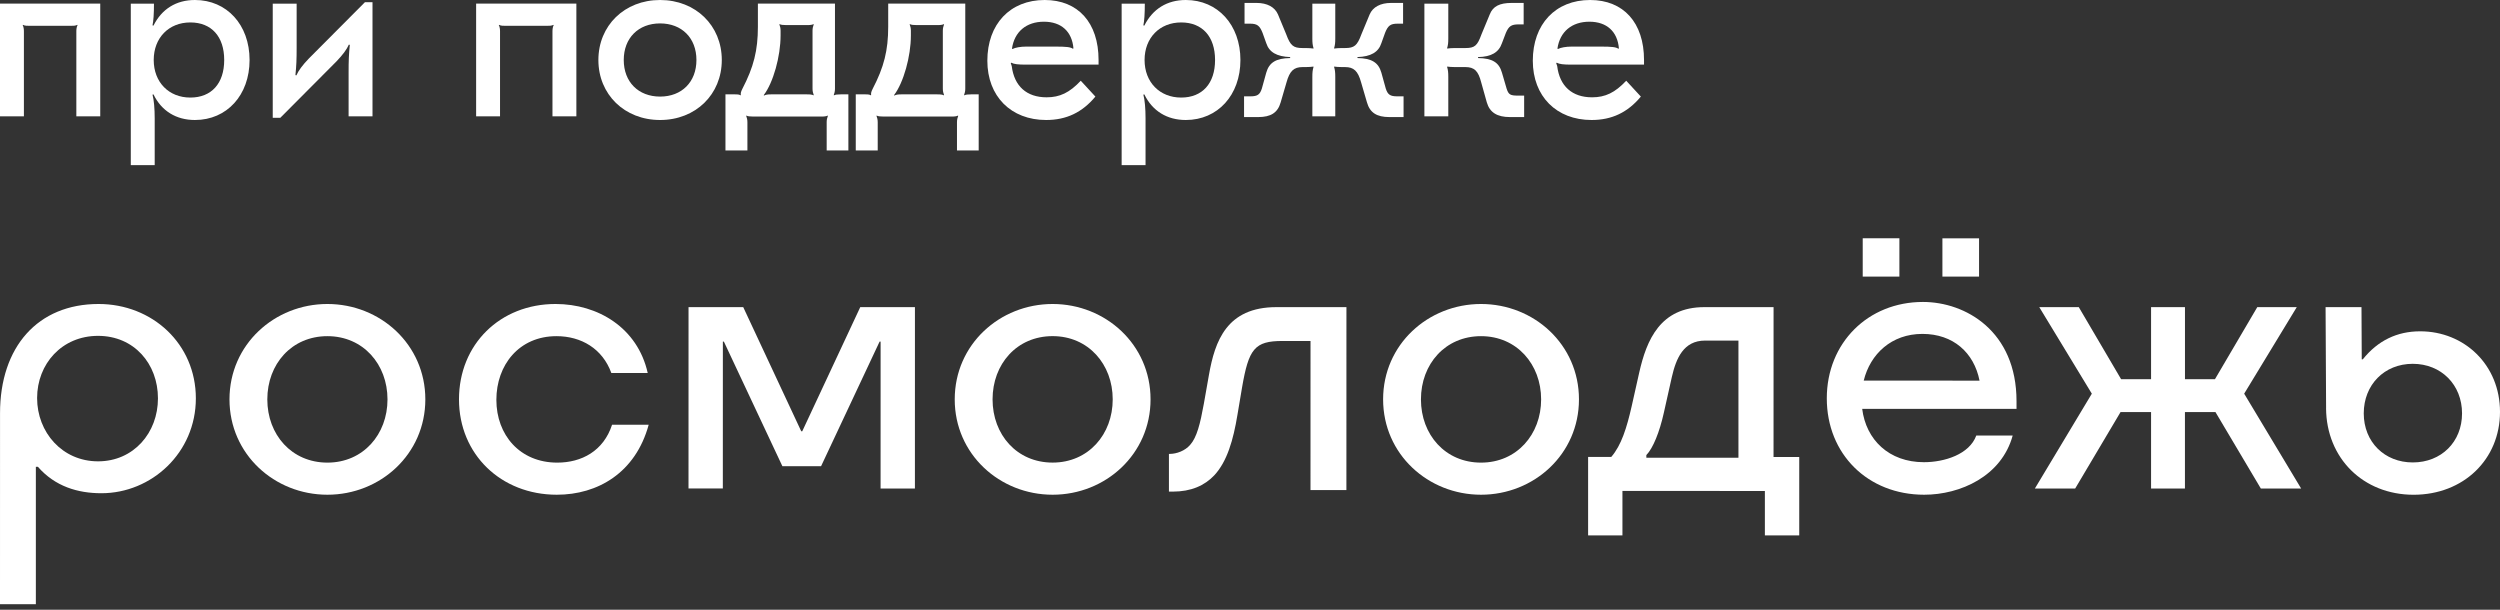
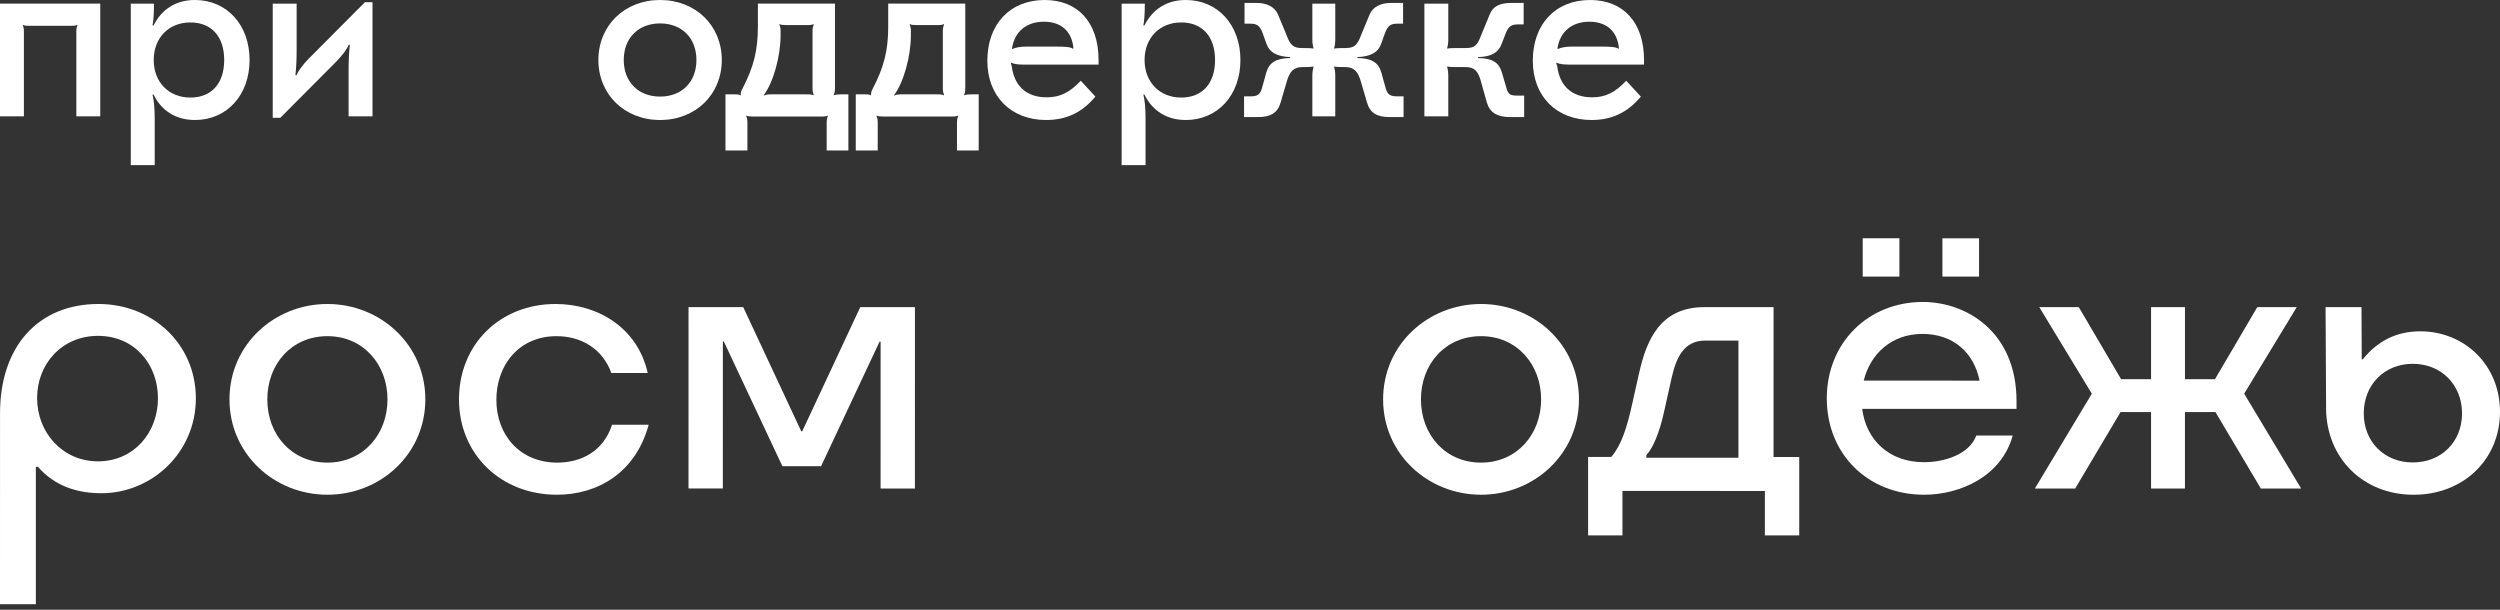
<svg xmlns="http://www.w3.org/2000/svg" width="82" height="20" viewBox="0 0 82 20" fill="none">
  <rect x="0" y="0" width="82" height="20" fill="#333333" stroke="none" />
  <path d="M3.216 15.132C4.383 15.132 5.181 14.196 5.181 13.066C5.181 11.935 4.401 11.016 3.216 11.016C2.031 11.016 1.217 11.935 1.217 13.057C1.217 14.178 2.04 15.132 3.216 15.132M3.233 9.971C4.997 9.971 6.424 11.28 6.424 13.066C6.424 14.852 4.97 16.178 3.325 16.178C2.553 16.178 1.805 15.956 1.242 15.31H1.176V19.817H0L0.001 13.559C0 11.373 1.242 9.971 3.233 9.971" fill="white" />
  <path d="M10.739 15.174C11.913 15.174 12.71 14.248 12.71 13.1C12.71 11.951 11.913 11.026 10.739 11.026C9.565 11.026 8.768 11.942 8.768 13.1C8.768 14.257 9.565 15.173 10.739 15.174ZM7.527 13.099C7.527 11.299 9.004 9.971 10.739 9.971C12.474 9.971 13.951 11.3 13.951 13.099C13.951 14.898 12.475 16.227 10.739 16.227C9.003 16.227 7.527 14.899 7.527 13.099Z" fill="white" />
  <path d="M18.262 16.227C16.438 16.227 15.055 14.907 15.055 13.099C15.055 11.291 16.406 9.971 18.221 9.971C19.613 9.971 20.913 10.751 21.245 12.234H20.052C19.762 11.437 19.065 11.026 18.253 11.026C17.027 11.026 16.281 11.968 16.281 13.116C16.281 14.265 17.051 15.174 18.278 15.174C19.073 15.174 19.794 14.797 20.076 13.931H21.277C20.847 15.508 19.604 16.228 18.262 16.227" fill="white" />
  <path d="M25.662 15.291L23.743 11.204H23.71L23.709 16.022H22.583L22.584 10.074H24.378L26.28 14.145H26.314L28.216 10.075H30.01L30.009 16.023H28.883L28.884 11.204H28.851L26.931 15.292L25.662 15.291Z" fill="white" />
-   <path d="M34.526 15.173C35.7 15.173 36.497 14.247 36.497 13.099C36.497 11.951 35.7 11.025 34.526 11.025C33.352 11.025 32.556 11.941 32.556 13.099C32.556 14.256 33.352 15.173 34.526 15.173ZM31.315 13.099C31.315 11.299 32.791 9.971 34.526 9.971C36.262 9.971 37.738 11.3 37.738 13.099C37.738 14.898 36.262 16.227 34.526 16.227C32.791 16.227 31.314 14.899 31.315 13.099Z" fill="white" />
-   <path d="M38.341 16.125V14.888H38.366C38.594 14.888 38.871 14.786 39.039 14.589C39.258 14.342 39.367 13.898 39.485 13.249L39.654 12.293C39.848 11.192 40.234 10.074 41.866 10.074H44.163L44.162 16.074H42.984L42.985 11.184H42.068C41.151 11.184 40.958 11.439 40.739 12.711L40.588 13.608C40.453 14.427 40.251 15.135 39.831 15.588C39.511 15.928 39.065 16.125 38.468 16.125H38.341H38.341Z" fill="white" />
  <path d="M48.578 15.174C49.752 15.174 50.549 14.248 50.549 13.1C50.549 11.951 49.752 11.026 48.578 11.026C47.404 11.026 46.607 11.942 46.607 13.1C46.607 14.257 47.404 15.174 48.578 15.174ZM45.366 13.099C45.366 11.299 46.842 9.971 48.578 9.971C50.314 9.971 51.79 11.3 51.79 13.099C51.79 14.898 50.314 16.227 48.578 16.227C46.842 16.227 45.366 14.899 45.366 13.099Z" fill="white" />
  <path d="M57.021 15.014V11.171H55.928C55.219 11.171 54.976 11.754 54.835 12.372L54.576 13.53C54.434 14.172 54.218 14.704 54 14.927V15.013L57.02 15.014L57.021 15.014ZM53.216 17.561H52.09V14.988H52.849C53.183 14.602 53.358 14.028 53.517 13.333L53.767 12.218C54.009 11.146 54.46 10.074 55.903 10.074H58.173L58.172 14.989H59.015V17.561H57.888V16.104L53.216 16.103V17.561L53.216 17.561Z" fill="white" />
  <path d="M63.711 7.817H64.913V9.073H63.711V7.817ZM64.929 12.485C64.747 11.567 64.066 10.952 63.055 10.952C62.043 10.952 61.345 11.609 61.13 12.484L64.929 12.485ZM61.097 7.816H62.3V9.072H61.097V7.816ZM63.113 16.227C61.262 16.227 59.918 14.892 59.919 13.065C59.919 11.246 61.272 9.904 63.072 9.904C64.466 9.904 66.142 10.857 66.142 13.16V13.411L61.08 13.41C61.205 14.424 61.959 15.16 63.104 15.16C63.784 15.16 64.597 14.901 64.822 14.286H66.016C65.651 15.621 64.299 16.227 63.113 16.227Z" fill="white" />
  <path d="M71.667 10.074V12.437H72.651L74.039 10.074H75.334L73.609 12.913L75.477 16.023H74.155L72.667 13.516H71.666V16.023H70.555V13.516H69.554L68.066 16.023H66.744L68.612 12.913L66.888 10.074H68.184L69.572 12.437H70.555V10.074H71.667Z" fill="white" />
  <path d="M79.139 15.168C80.073 15.168 80.755 14.497 80.755 13.559C80.755 12.622 80.073 11.933 79.139 11.933C78.205 11.933 77.532 12.621 77.531 13.559C77.531 14.497 78.213 15.168 79.139 15.168ZM76.296 13.387L76.279 10.074H77.457L77.465 11.787H77.499C77.995 11.168 78.626 10.867 79.383 10.867C80.831 10.867 82 11.968 82 13.509C82 15.067 80.805 16.228 79.164 16.228C77.515 16.227 76.304 15.031 76.295 13.388" fill="white" />
  <path d="M52.156 0C53.252 0 53.924 0.744 53.924 1.968V2.12H51.548C51.276 2.12 51.148 2.104 51.06 2.056L51.044 2.072L51.076 2.168C51.156 2.824 51.564 3.192 52.22 3.192C52.652 3.192 52.972 3.04 53.34 2.648L53.82 3.168C53.388 3.688 52.868 3.936 52.204 3.936C51.052 3.936 50.276 3.16 50.276 1.992C50.276 0.792 51.02 0 52.156 0ZM52.132 0.712C51.556 0.712 51.164 1.04 51.084 1.592L51.1 1.608C51.188 1.56 51.364 1.528 51.556 1.528H52.492C52.876 1.528 53.004 1.544 53.084 1.6L53.1 1.584C53.052 1.032 52.7 0.712 52.132 0.712Z" fill="white" />
  <path d="M49.528 3.84C49.104 3.84 48.864 3.688 48.768 3.36L48.584 2.704C48.488 2.328 48.36 2.2 48.064 2.2H47.72C47.624 2.2 47.52 2.192 47.472 2.184L47.464 2.192C47.496 2.296 47.504 2.376 47.504 2.528V3.816H46.72V0.12H47.504V1.264C47.504 1.4 47.496 1.48 47.464 1.584L47.472 1.592C47.52 1.584 47.624 1.576 47.72 1.576H48.064C48.368 1.576 48.456 1.504 48.592 1.128L48.864 0.472C48.968 0.208 49.184 0.096 49.584 0.096H49.976V0.8H49.808C49.576 0.8 49.488 0.856 49.392 1.08L49.264 1.416C49.16 1.72 48.912 1.864 48.48 1.872V1.904C48.952 1.912 49.168 2.048 49.264 2.384L49.416 2.904C49.48 3.104 49.536 3.136 49.792 3.136H49.992V3.84H49.528Z" fill="white" />
  <path d="M40.805 3.84V3.16H41.013C41.245 3.16 41.325 3.104 41.389 2.904L41.533 2.384C41.629 2.048 41.853 1.912 42.317 1.904V1.872C41.877 1.856 41.629 1.712 41.533 1.416L41.413 1.08C41.317 0.84 41.237 0.776 40.997 0.776H40.821V0.096H41.213C41.565 0.096 41.813 0.232 41.917 0.472L42.189 1.128C42.325 1.496 42.421 1.576 42.725 1.576H42.829C42.925 1.576 43.029 1.584 43.077 1.592L43.085 1.584C43.053 1.48 43.045 1.4 43.045 1.264V0.12H43.797V1.264C43.797 1.4 43.789 1.48 43.757 1.584L43.765 1.592C43.813 1.584 43.917 1.576 44.013 1.576H44.117C44.421 1.576 44.517 1.496 44.653 1.128L44.925 0.472C45.029 0.232 45.277 0.096 45.629 0.096H46.021V0.776H45.845C45.605 0.776 45.525 0.84 45.429 1.08L45.309 1.416C45.213 1.712 44.965 1.856 44.525 1.872V1.904C44.989 1.912 45.213 2.048 45.309 2.384L45.453 2.904C45.517 3.104 45.597 3.16 45.829 3.16H46.037V3.84H45.573C45.157 3.84 44.933 3.696 44.837 3.36L44.645 2.704C44.541 2.328 44.405 2.2 44.117 2.2H44.013C43.917 2.2 43.813 2.192 43.765 2.184L43.757 2.192C43.789 2.296 43.797 2.376 43.797 2.528V3.816H43.045V2.528C43.045 2.376 43.053 2.296 43.085 2.192L43.077 2.184C43.029 2.192 42.925 2.2 42.829 2.2H42.725C42.437 2.2 42.301 2.328 42.197 2.704L42.005 3.36C41.909 3.696 41.685 3.84 41.269 3.84H40.805Z" fill="white" />
  <path d="M38.894 0C39.942 0 40.686 0.816 40.686 1.968C40.686 3.12 39.942 3.936 38.894 3.936C38.278 3.936 37.798 3.64 37.534 3.096L37.502 3.104C37.55 3.28 37.574 3.568 37.574 3.88V5.416H36.79V0.12H37.55C37.55 0.44 37.534 0.696 37.502 0.832L37.534 0.84C37.806 0.296 38.278 0 38.894 0ZM38.742 0.736C38.038 0.736 37.542 1.24 37.542 1.968C37.542 2.696 38.038 3.2 38.742 3.2C39.438 3.2 39.854 2.736 39.854 1.968C39.854 1.2 39.438 0.736 38.742 0.736Z" fill="white" />
  <path d="M34.265 0C35.361 0 36.033 0.744 36.033 1.968V2.12H33.657C33.385 2.12 33.257 2.104 33.169 2.056L33.153 2.072L33.185 2.168C33.265 2.824 33.673 3.192 34.329 3.192C34.761 3.192 35.081 3.04 35.449 2.648L35.929 3.168C35.497 3.688 34.977 3.936 34.313 3.936C33.161 3.936 32.385 3.16 32.385 1.992C32.385 0.792 33.129 0 34.265 0ZM34.241 0.712C33.665 0.712 33.273 1.04 33.193 1.592L33.209 1.608C33.297 1.56 33.473 1.528 33.665 1.528H34.601C34.985 1.528 35.113 1.544 35.193 1.6L35.209 1.584C35.161 1.032 34.809 0.712 34.241 0.712Z" fill="white" />
  <path d="M28.069 4.935V3.095H28.381C28.485 3.095 28.525 3.103 28.565 3.127L28.573 3.119C28.565 3.063 28.573 3.015 28.621 2.919C28.997 2.199 29.133 1.647 29.133 0.879V0.119H31.661V2.911C31.661 2.991 31.645 3.055 31.621 3.119L31.629 3.127C31.677 3.103 31.733 3.095 31.853 3.095H32.101V4.935H31.389V4.007C31.389 3.927 31.405 3.863 31.429 3.799L31.421 3.791C31.373 3.815 31.325 3.823 31.197 3.823H28.981C28.861 3.823 28.805 3.815 28.757 3.791L28.749 3.799C28.773 3.863 28.789 3.927 28.789 4.007V4.935H28.069ZM29.333 3.135C29.397 3.103 29.453 3.095 29.573 3.095H30.733C30.861 3.095 30.909 3.103 30.957 3.127L30.965 3.119C30.941 3.055 30.925 2.991 30.925 2.911V1.007C30.925 0.927 30.941 0.863 30.965 0.799L30.957 0.791C30.909 0.815 30.861 0.823 30.733 0.823H30.069C29.949 0.823 29.893 0.815 29.845 0.791L29.837 0.799C29.861 0.863 29.877 0.927 29.877 1.007V1.167C29.877 1.847 29.637 2.711 29.325 3.119L29.333 3.135Z" fill="white" />
  <path d="M23.795 4.935V3.095H24.107C24.211 3.095 24.251 3.103 24.291 3.127L24.299 3.119C24.291 3.063 24.299 3.015 24.347 2.919C24.723 2.199 24.859 1.647 24.859 0.879V0.119H27.387V2.911C27.387 2.991 27.371 3.055 27.347 3.119L27.355 3.127C27.403 3.103 27.459 3.095 27.579 3.095H27.827V4.935H27.115V4.007C27.115 3.927 27.131 3.863 27.155 3.799L27.147 3.791C27.099 3.815 27.051 3.823 26.923 3.823H24.707C24.587 3.823 24.531 3.815 24.483 3.791L24.475 3.799C24.499 3.863 24.515 3.927 24.515 4.007V4.935H23.795ZM25.059 3.135C25.123 3.103 25.179 3.095 25.299 3.095H26.459C26.587 3.095 26.635 3.103 26.683 3.127L26.691 3.119C26.667 3.055 26.651 2.991 26.651 2.911V1.007C26.651 0.927 26.667 0.863 26.691 0.799L26.683 0.791C26.635 0.815 26.587 0.823 26.459 0.823H25.795C25.675 0.823 25.619 0.815 25.571 0.791L25.563 0.799C25.587 0.863 25.603 0.927 25.603 1.007V1.167C25.603 1.847 25.363 2.711 25.051 3.119L25.059 3.135Z" fill="white" />
  <path d="M21.651 0C22.819 0 23.675 0.84 23.675 1.968C23.675 3.096 22.819 3.936 21.651 3.936C20.483 3.936 19.627 3.096 19.627 1.968C19.627 0.84 20.483 0 21.651 0ZM21.651 0.768C20.939 0.768 20.459 1.248 20.459 1.968C20.459 2.688 20.939 3.168 21.651 3.168C22.363 3.168 22.843 2.688 22.843 1.968C22.843 1.248 22.363 0.768 21.651 0.768Z" fill="white" />
-   <path d="M18.905 0.119V3.815H18.121V1.031C18.121 0.959 18.129 0.887 18.161 0.823L18.153 0.815C18.089 0.847 18.025 0.847 17.929 0.847H16.593C16.497 0.847 16.433 0.847 16.369 0.815L16.361 0.823C16.393 0.887 16.401 0.959 16.401 1.031V3.815H15.617V0.119H18.905Z" fill="white" />
  <path d="M8.946 3.864V0.12H9.73V1.544C9.73 1.96 9.722 2.144 9.69 2.464L9.722 2.472C9.786 2.32 9.922 2.136 10.13 1.92L11.97 0.072H12.218V3.816H11.434V2.392C11.434 1.976 11.442 1.792 11.474 1.472L11.442 1.464C11.378 1.616 11.242 1.8 11.034 2.016L9.194 3.864H8.946Z" fill="white" />
  <path d="M6.394 0C7.442 0 8.186 0.816 8.186 1.968C8.186 3.12 7.442 3.936 6.394 3.936C5.778 3.936 5.298 3.64 5.034 3.096L5.002 3.104C5.05 3.28 5.074 3.568 5.074 3.88V5.416H4.29V0.12H5.05C5.05 0.44 5.034 0.696 5.002 0.832L5.034 0.84C5.306 0.296 5.778 0 6.394 0ZM6.242 0.736C5.538 0.736 5.042 1.24 5.042 1.968C5.042 2.696 5.538 3.2 6.242 3.2C6.938 3.2 7.354 2.736 7.354 1.968C7.354 1.2 6.938 0.736 6.242 0.736Z" fill="white" />
  <path d="M3.288 0.119V3.815H2.504V1.031C2.504 0.959 2.512 0.887 2.544 0.823L2.536 0.815C2.472 0.847 2.408 0.847 2.312 0.847H0.976C0.88 0.847 0.816 0.847 0.752 0.815L0.744 0.823C0.776 0.887 0.784 0.959 0.784 1.031V3.815H0V0.119H3.288Z" fill="white" />
</svg>